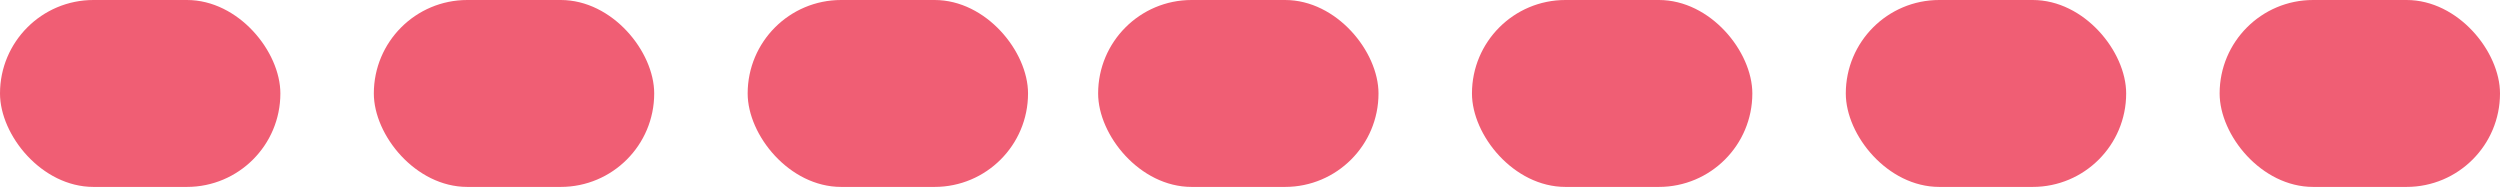
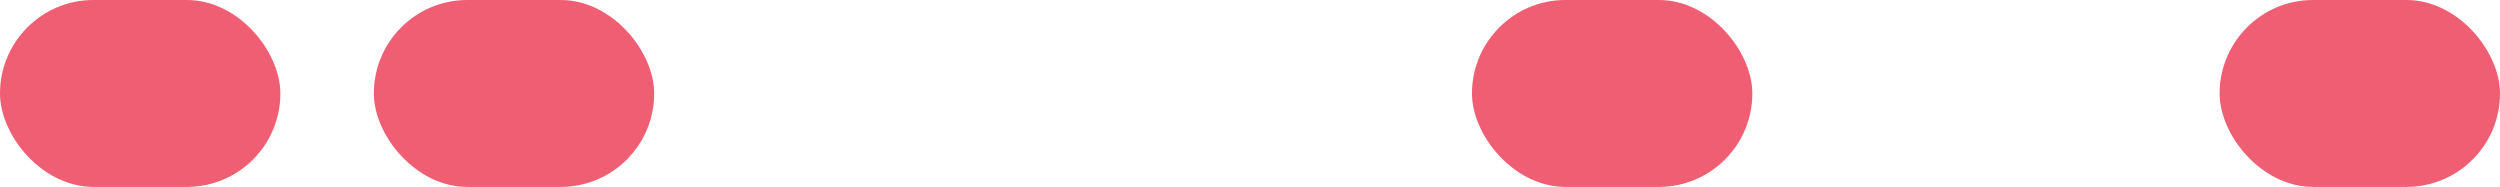
<svg xmlns="http://www.w3.org/2000/svg" width="107" height="8" viewBox="0 0 107 8" fill="none">
  <rect width="12" height="8" rx="4" fill="#F05E74" />
  <rect x="16" width="12" height="8" rx="4" fill="#F05E74" />
-   <rect x="32" width="12" height="8" rx="4" fill="#F05E74" />
-   <rect x="47" width="12" height="8" rx="4" fill="#F05E74" />
  <rect x="63" width="12" height="8" rx="4" fill="#F05E74" />
-   <rect x="79" width="12" height="8" rx="4" fill="#F05E74" />
  <rect x="95" width="12" height="8" rx="4" fill="#F05E74" />
</svg>